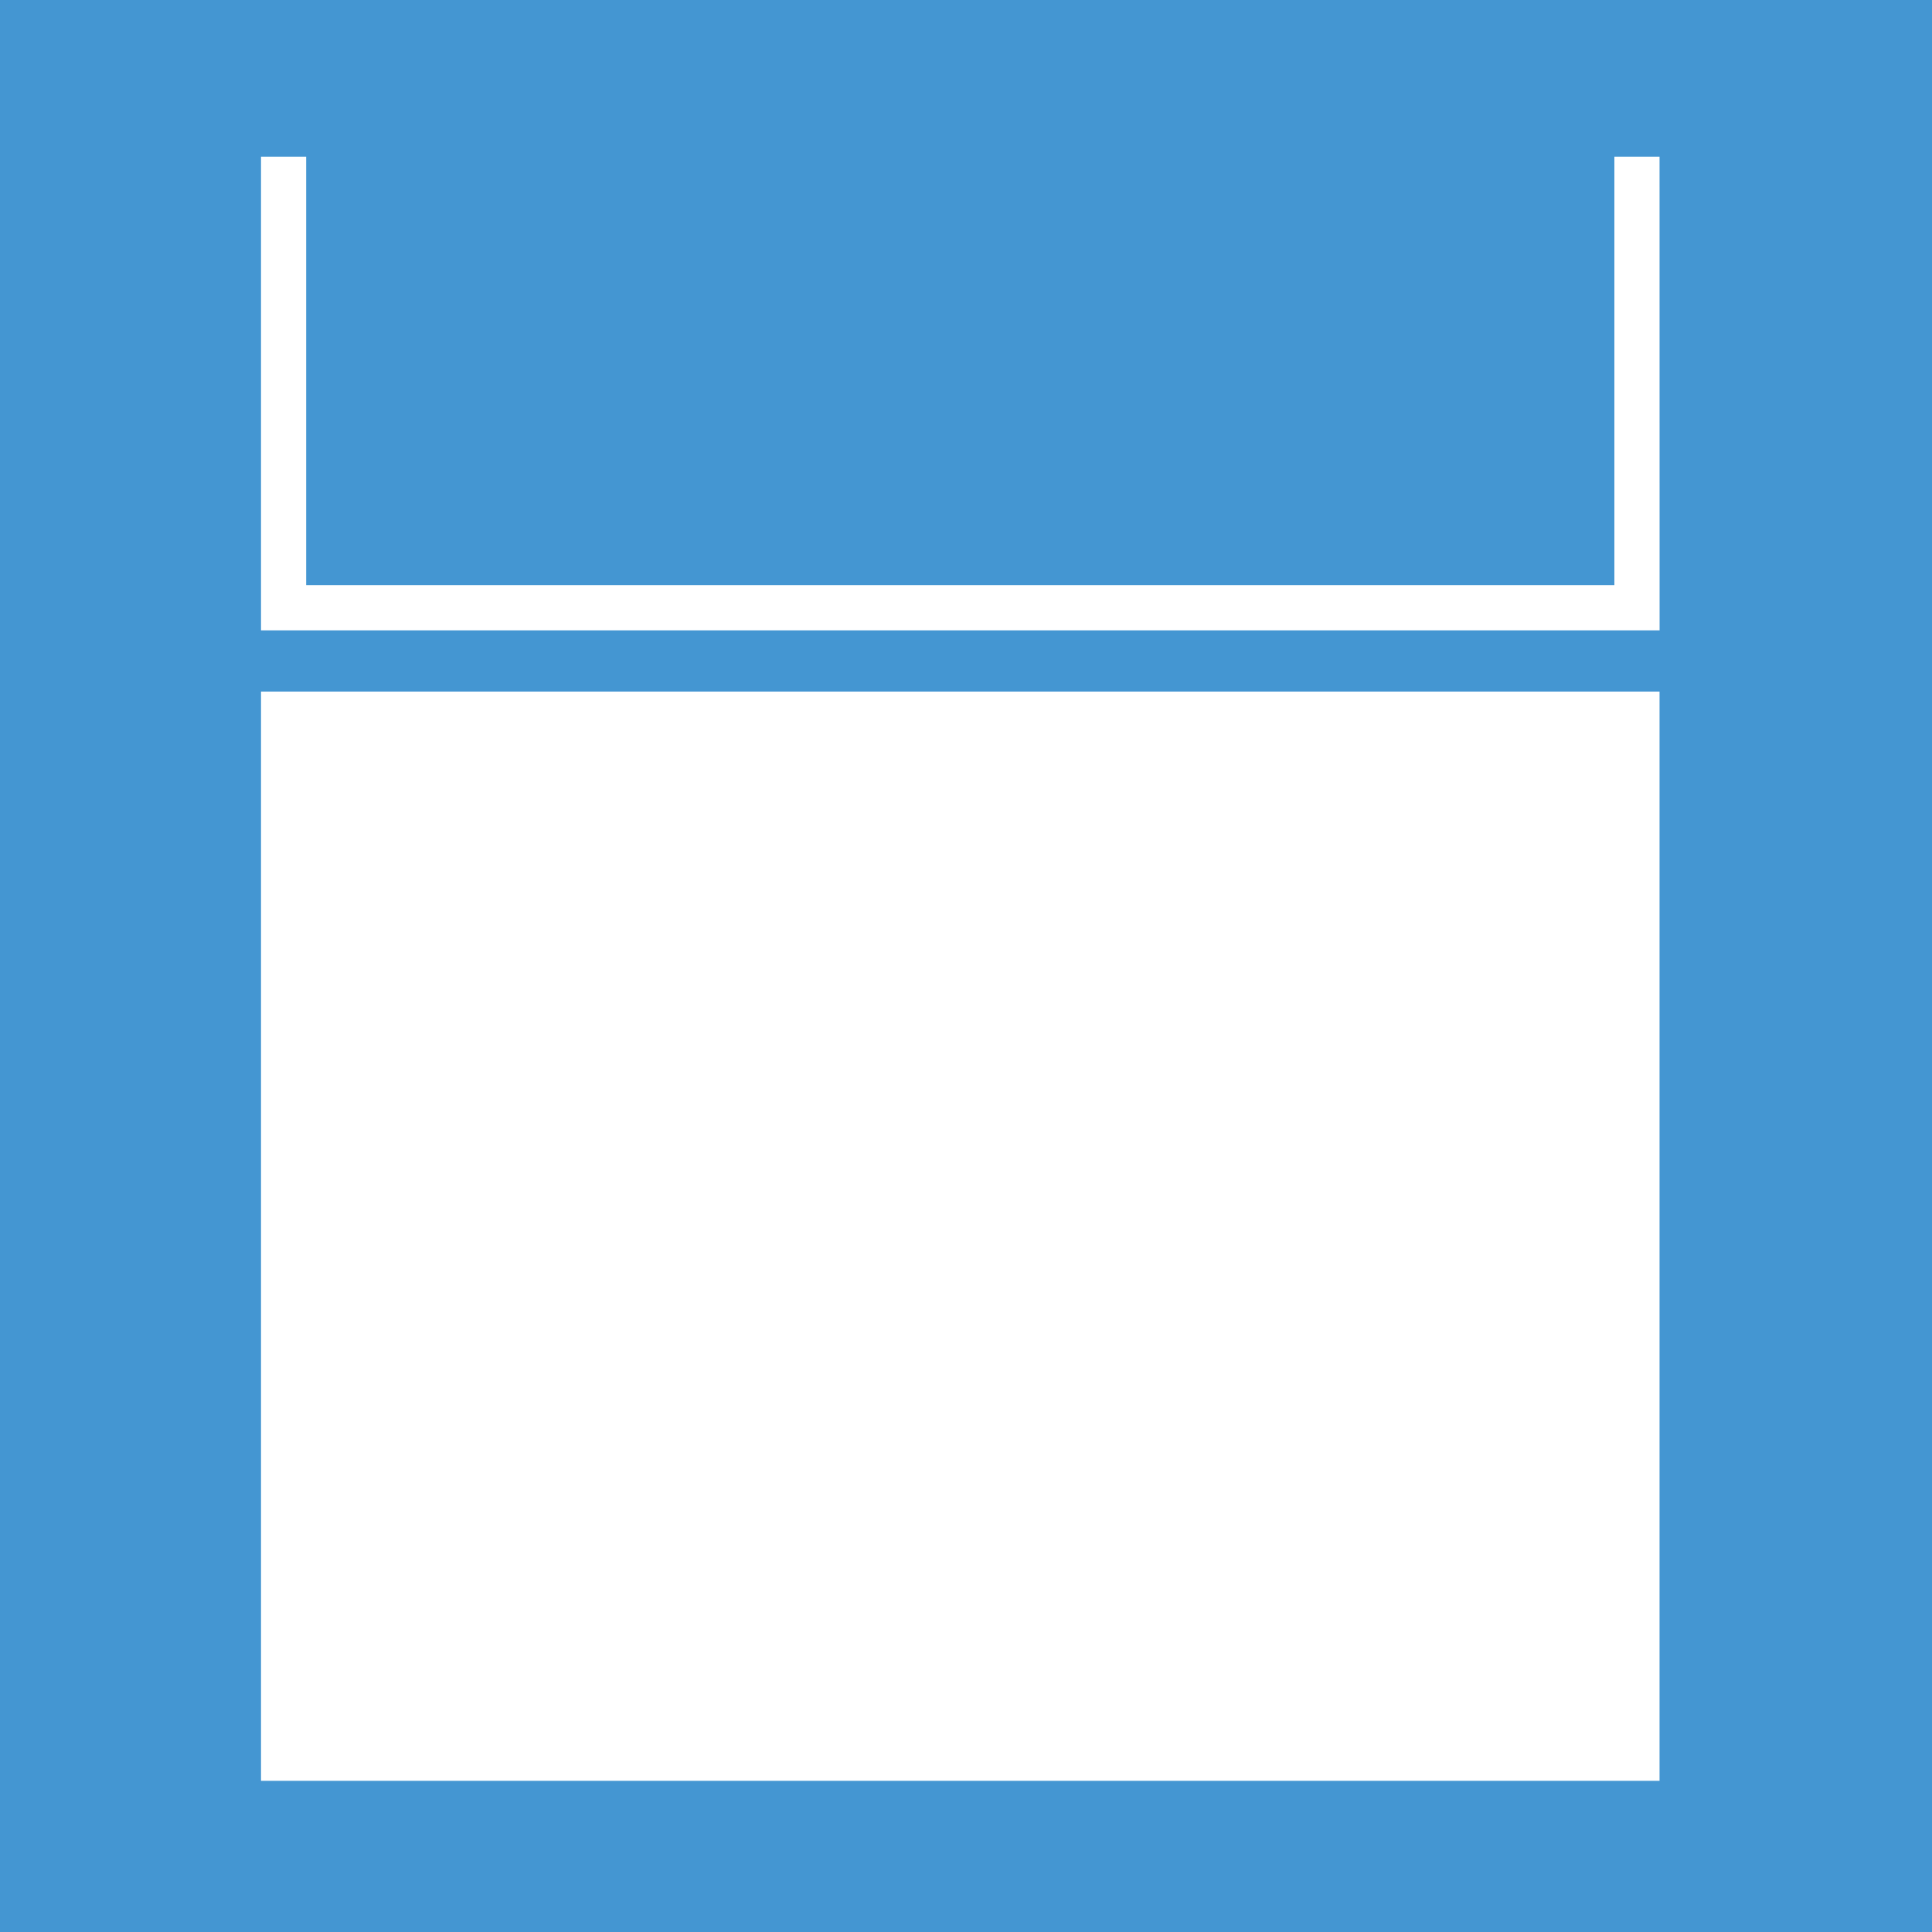
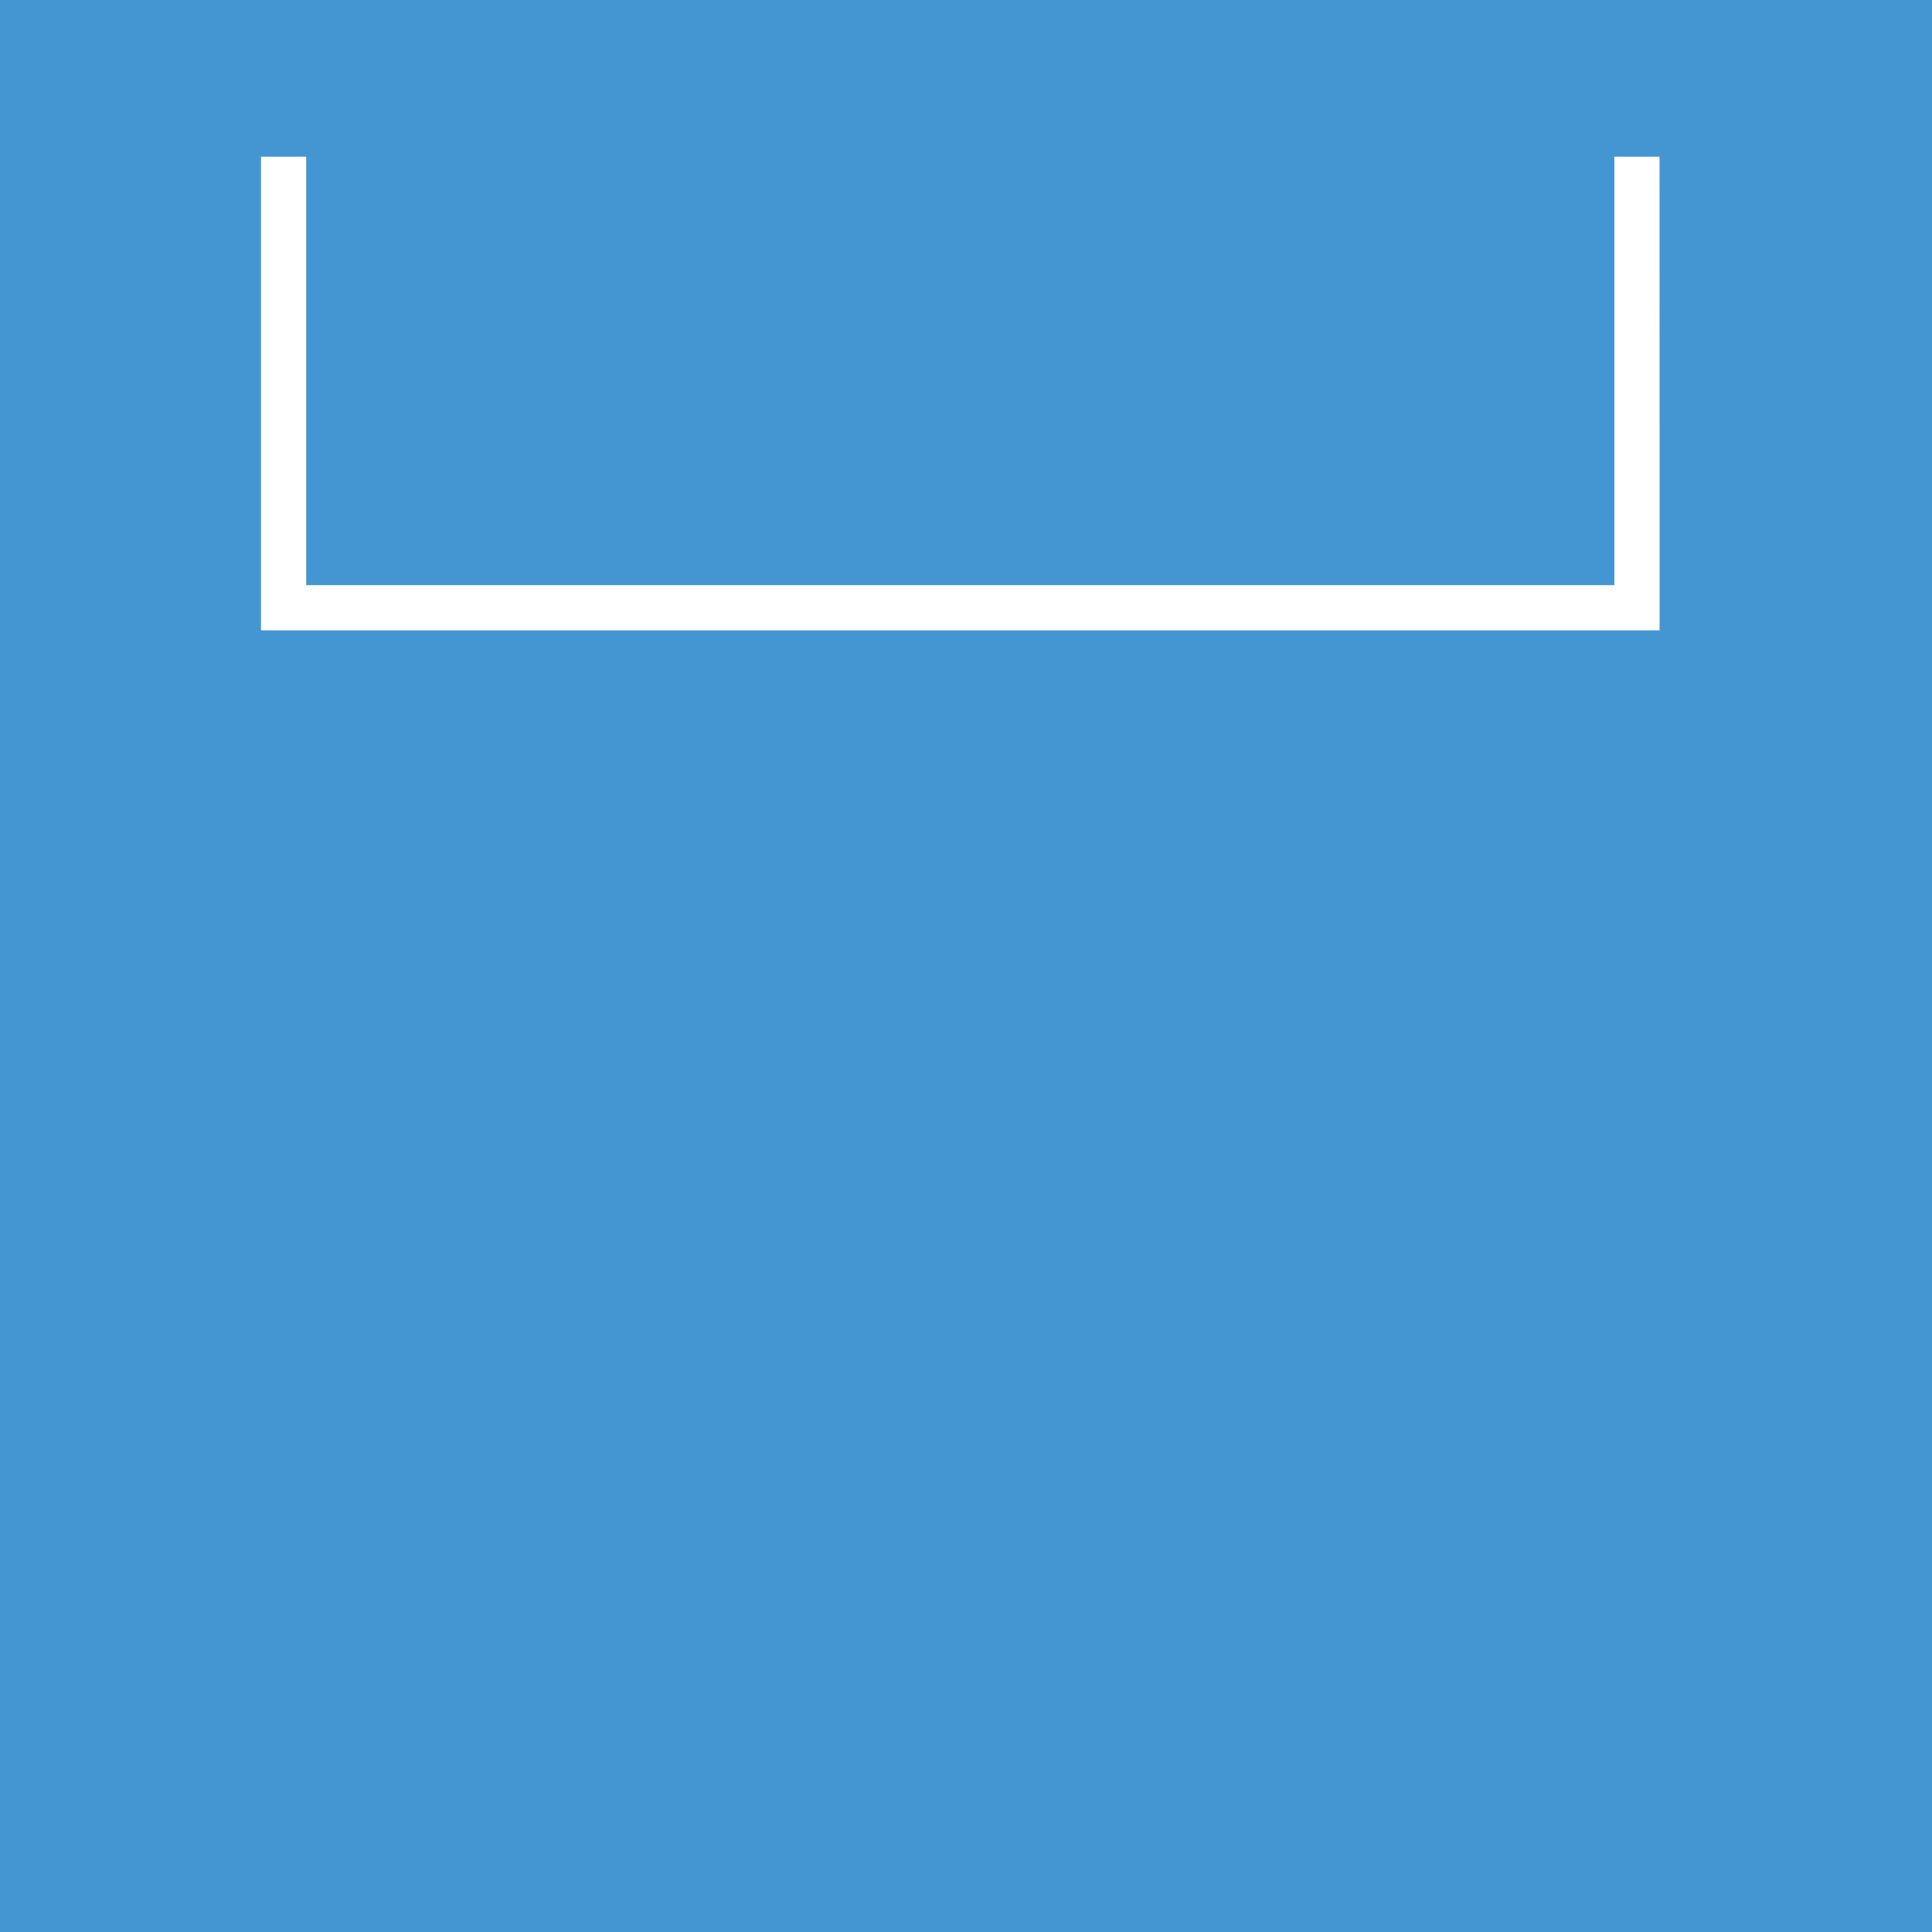
<svg xmlns="http://www.w3.org/2000/svg" width="40" height="40" viewBox="0 0 40 40">
  <g transform="translate(-5220.417 -1867)">
    <rect width="40" height="40" transform="translate(5220.417 1867)" fill="#4496d2" />
-     <rect width="28.955" height="22.552" transform="translate(5225.821 1881.318)" fill="#fff" />
    <path d="M237.318,70.375H208.362V60.568h.935v8.871h27.085V60.568h.935Z" transform="translate(5017.459 1809.676)" fill="#fff" />
  </g>
</svg>